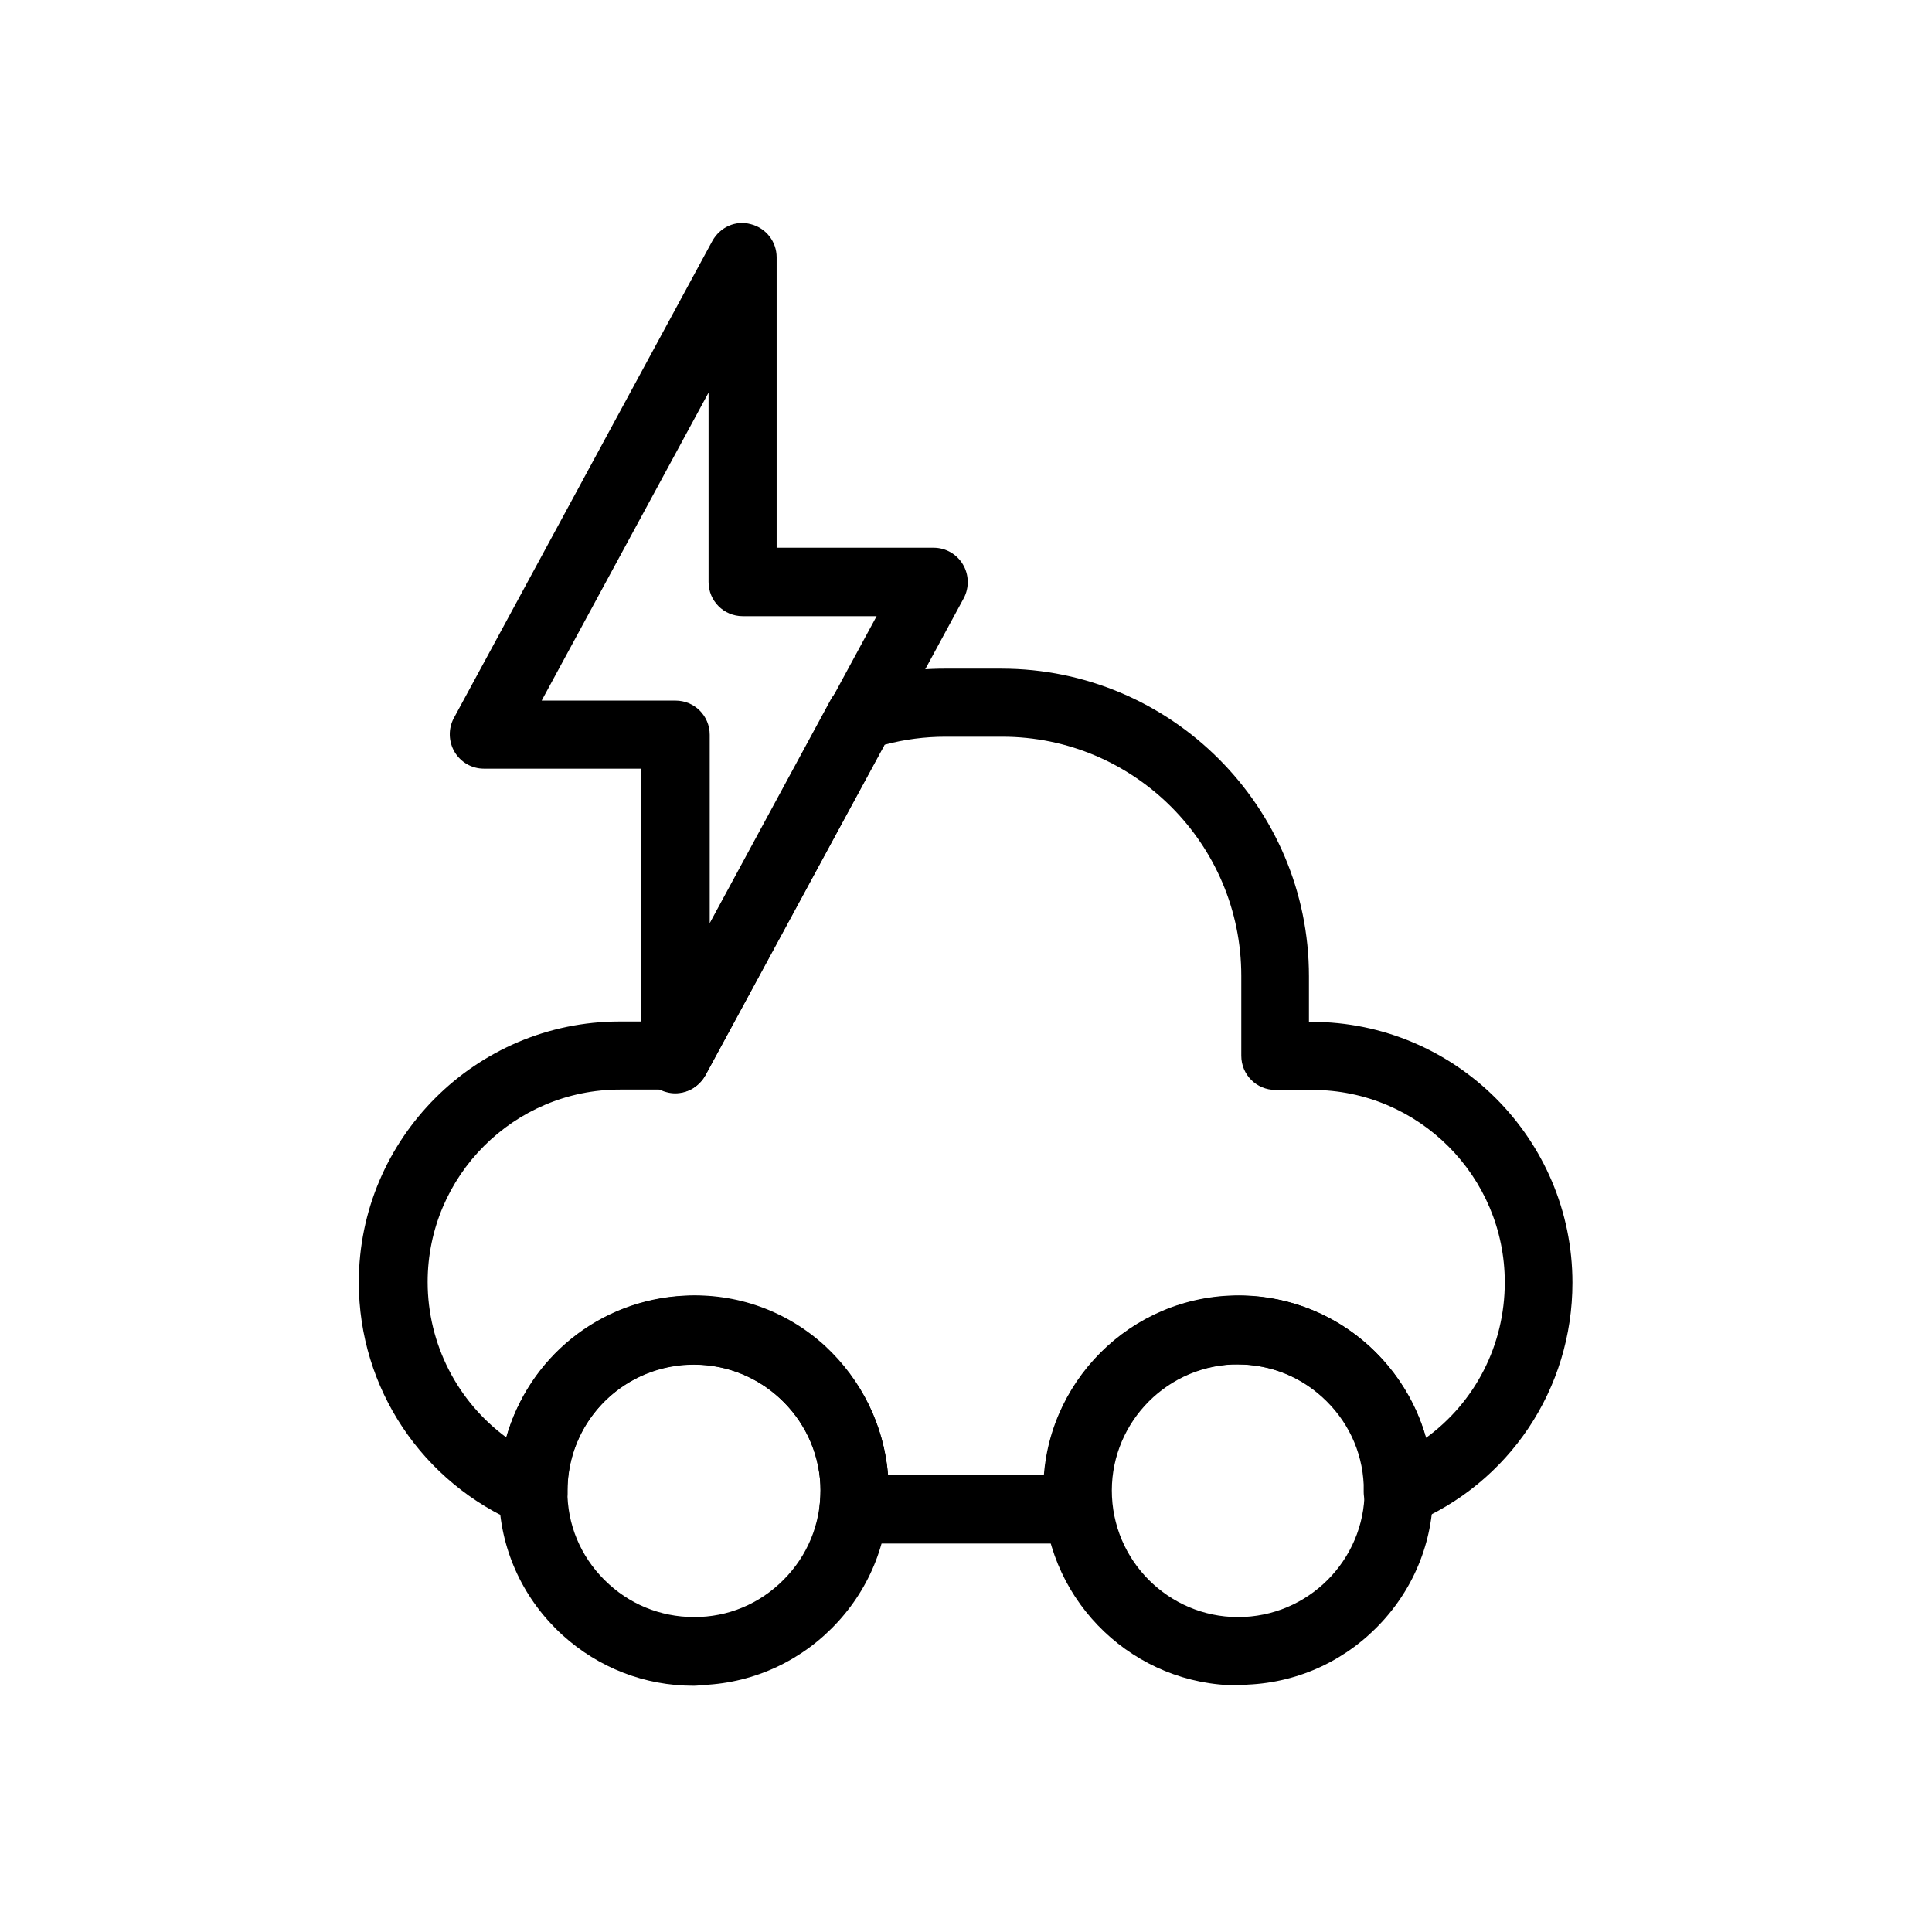
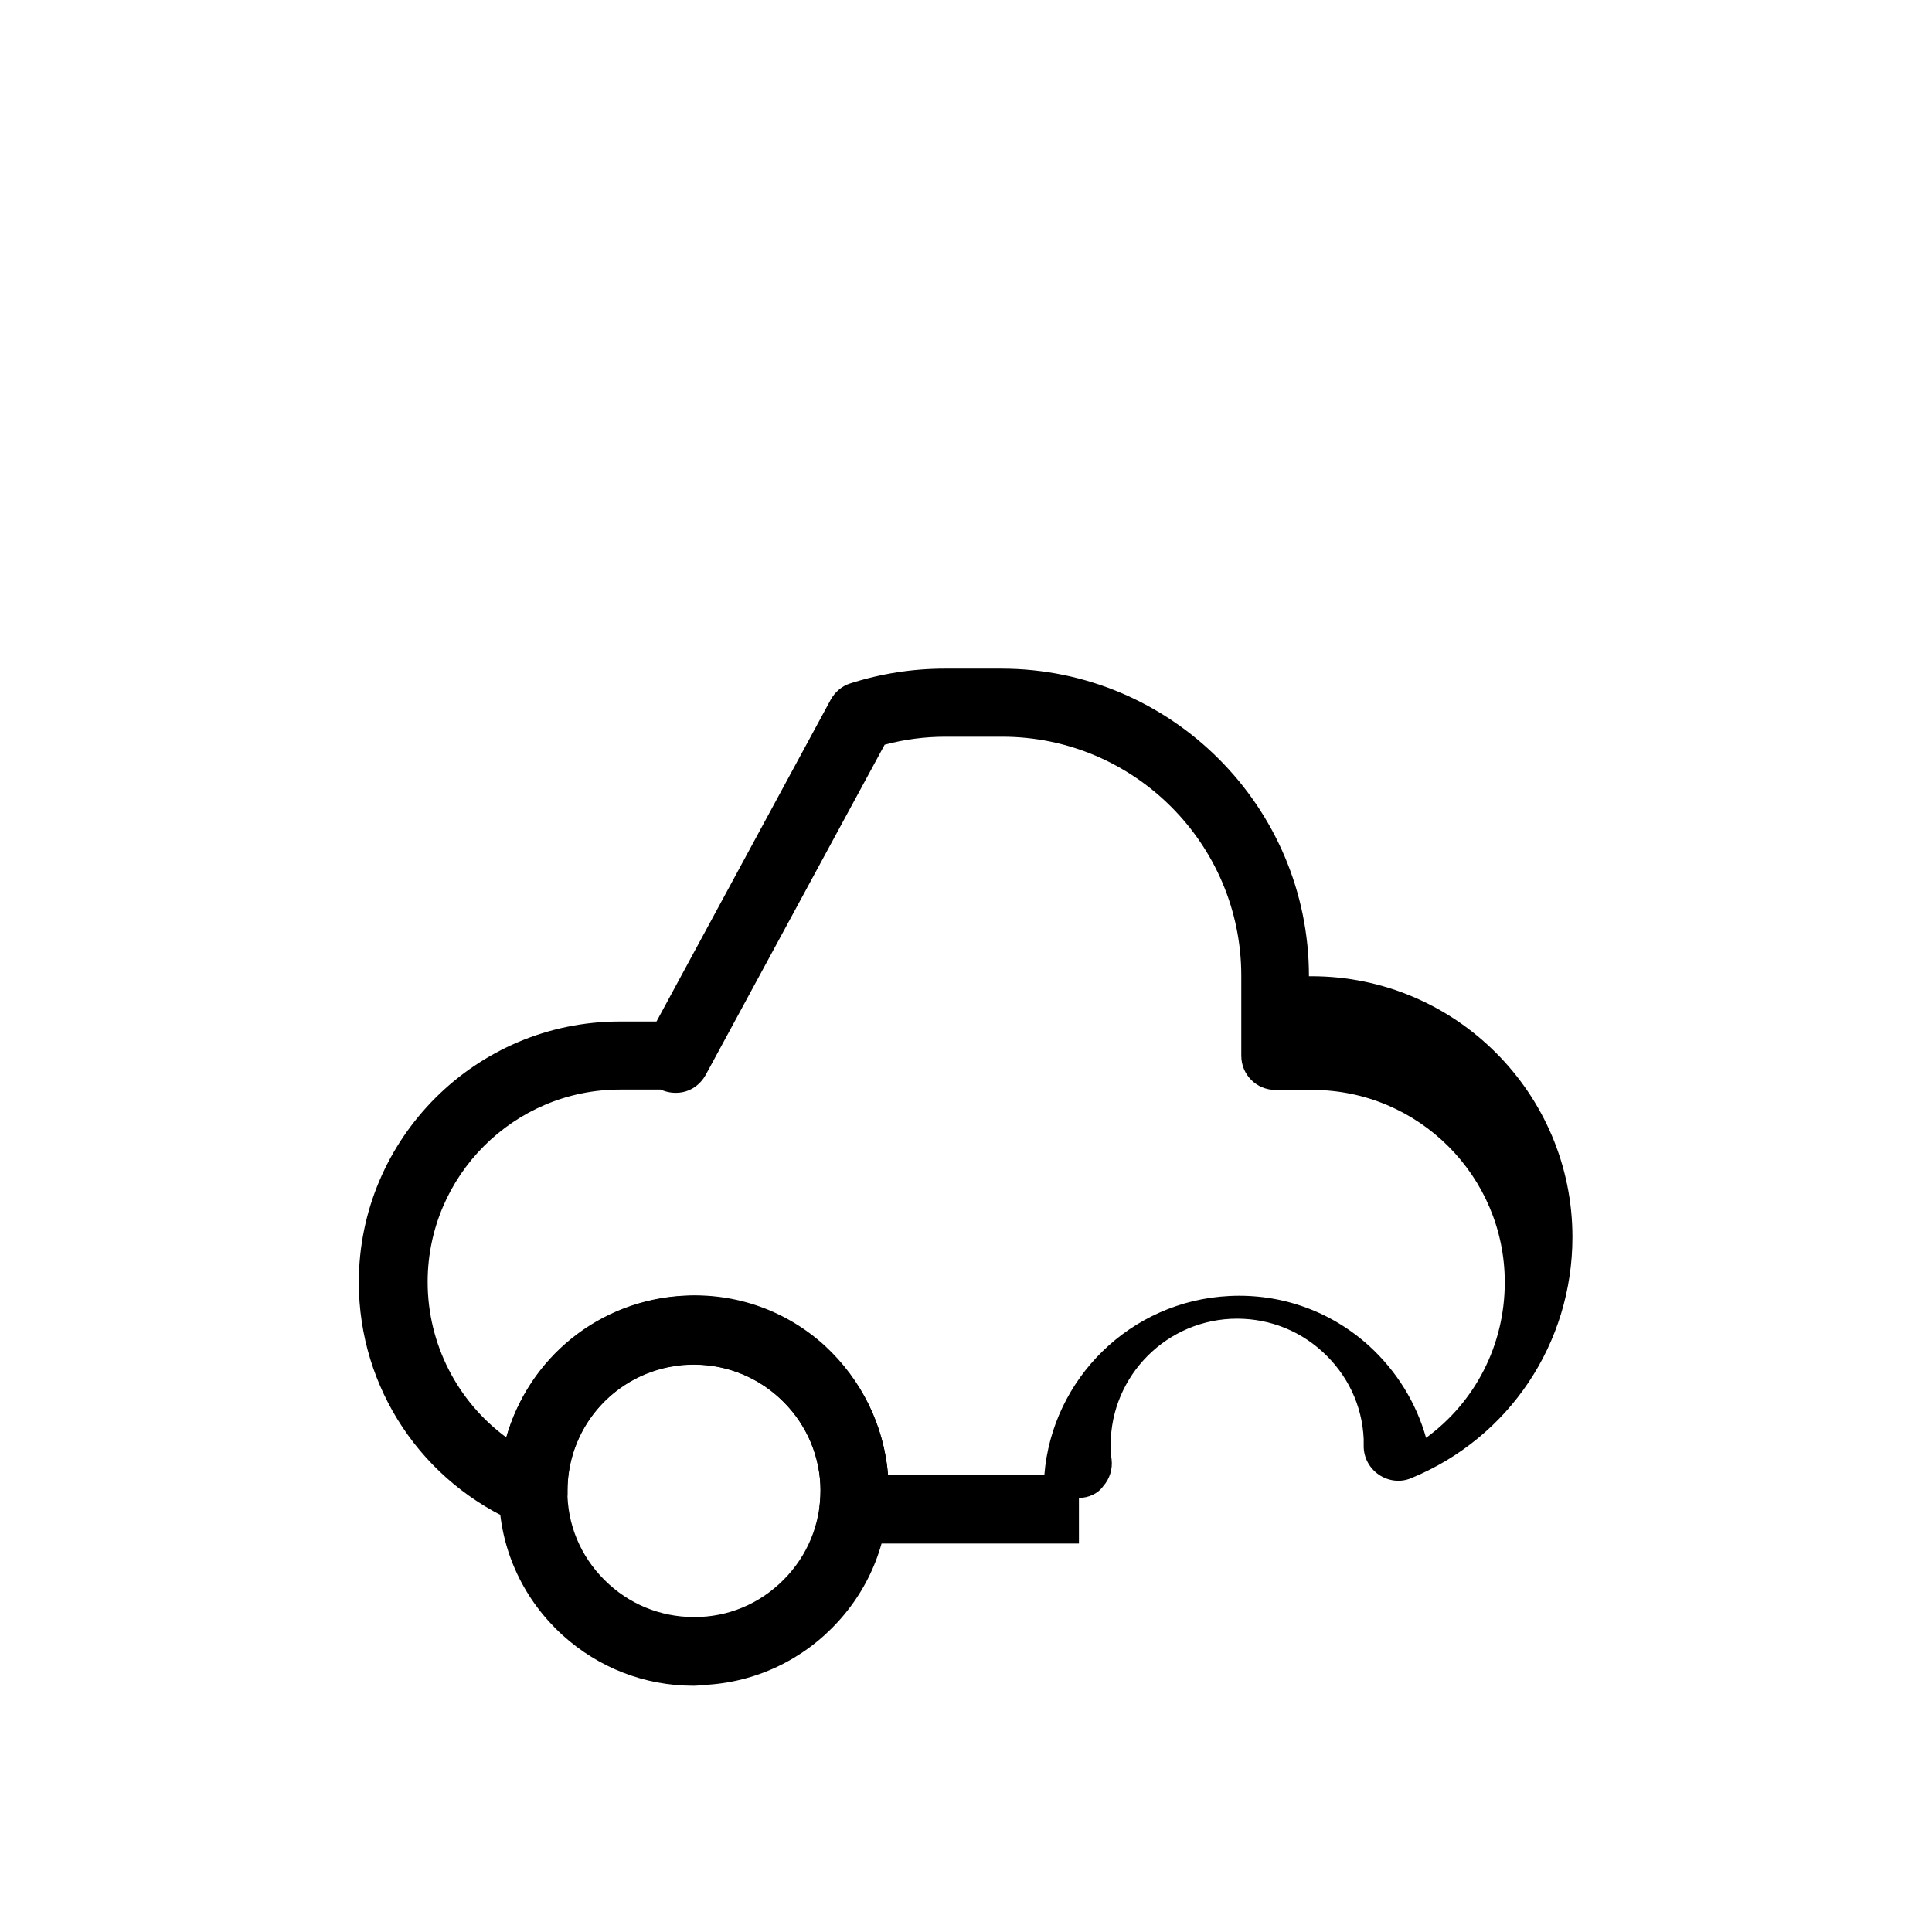
<svg xmlns="http://www.w3.org/2000/svg" fill="#000000" width="800px" height="800px" version="1.1" viewBox="144 144 512 512">
  <g>
    <path d="m327.75 590.74c-12.898 0-25.09-4.734-34.66-13.402-10.176-9.27-16.223-21.965-16.828-35.77-1.41-28.414 20.656-52.699 49.07-54.109 28.414-1.41 52.699 20.656 54.109 49.07 0.707 13.805-4.031 27.004-13.301 37.18-9.27 10.176-21.965 16.223-35.77 16.828-0.91 0.102-1.715 0.203-2.621 0.203zm0.098-85.145h-1.613c-18.438 0.906-32.746 16.625-31.84 35.066 0.402 8.969 4.332 17.129 10.984 23.176 6.648 6.047 15.215 9.07 24.184 8.664 8.969-0.402 17.129-4.332 23.176-10.984 6.047-6.648 9.07-15.215 8.664-24.184-1.008-17.832-15.82-31.738-33.555-31.738z" />
-     <path d="m472.14 590.64c-27.305 0-50.18-21.562-51.59-49.172-1.41-28.414 20.656-52.699 49.07-54.109s52.699 20.656 54.109 49.07c0.707 13.805-4.031 27.004-13.301 37.18-9.27 10.176-21.965 16.223-35.77 16.828-0.906 0.203-1.715 0.203-2.519 0.203zm0-85.043h-1.613c-18.438 0.906-32.746 16.625-31.84 35.066 0.906 18.438 16.625 32.746 35.066 31.84 18.438-0.906 32.746-16.625 31.84-35.066-0.809-17.934-15.719-31.84-33.453-31.84z" />
-     <path d="m429.93 553.05h-59.75c-2.621 0-5.039-1.109-6.75-3.023-1.715-1.914-2.519-4.535-2.215-7.055 0.203-1.812 0.301-3.727 0.203-5.441-0.402-8.969-4.332-17.129-10.984-23.176-6.648-6.047-15.215-9.07-24.184-8.664-18.035 0.906-32.043 15.719-31.84 33.754 0 3.023-1.512 5.945-4.031 7.559-2.519 1.613-5.742 2.016-8.566 0.906-25.898-10.879-42.727-35.969-42.727-64.082 0-38.09 31.035-69.121 69.121-69.121h9.773l46.148-85.246c1.109-2.016 2.922-3.629 5.141-4.332 8.16-2.621 16.625-3.93 25.09-3.93h15.012c44.941 0 81.516 36.578 81.516 81.516v12.09h0.707c38.09 0 69.121 31.035 69.121 69.121 0 28.113-16.727 53.203-42.723 63.883-2.82 1.211-6.047 0.805-8.566-0.906-2.519-1.715-4.031-4.535-4.031-7.559v-1.914c-0.402-8.969-4.332-17.129-10.984-23.176-6.648-6.047-15.215-9.07-24.184-8.664-18.438 0.906-32.746 16.625-31.84 35.066 0 0.605 0.102 1.41 0.203 2.215 0.301 2.519-0.504 5.141-2.215 7.055-1.406 2.019-3.926 3.125-6.445 3.125zm-50.582-18.137h41.414c2.016-25.492 22.773-46.148 48.969-47.457 13.805-0.707 27.004 4.031 37.18 13.301 7.254 6.648 12.395 15.012 15.012 24.285 13-9.473 20.859-24.586 20.859-41.211 0-28.113-22.871-50.984-50.984-50.984h-9.773c-5.039 0-9.07-4.031-9.07-9.07v-21.16c0-34.965-28.414-63.379-63.379-63.379h-15.012c-5.441 0-10.883 0.707-16.121 2.117l-47.457 87.562c-1.41 2.519-3.93 4.332-6.852 4.637-1.715 0.203-3.527-0.102-5.039-0.805h-10.781c-28.113 0-50.984 22.871-50.984 50.984 0 16.523 7.961 31.738 20.859 41.211 5.844-20.957 24.484-36.477 47.258-37.586 13.805-0.707 27.004 4.031 37.18 13.301 9.77 9.062 15.613 21.055 16.723 34.254z" />
-     <path d="m322.91 433.75c-0.707 0-1.512-0.102-2.215-0.301-4.031-1.008-6.852-4.637-6.852-8.766v-76.98h-41.613c-3.223 0-6.144-1.715-7.758-4.434-1.613-2.719-1.715-6.144-0.203-8.969l68.52-126.46c2.016-3.629 6.144-5.543 10.176-4.434 4.031 1.008 6.852 4.637 6.852 8.766v76.98h41.613c3.223 0 6.144 1.715 7.758 4.434 1.613 2.719 1.715 6.144 0.203 8.969l-68.52 126.46c-1.613 2.922-4.633 4.734-7.961 4.734zm-35.367-104.09h35.469c5.039 0 9.07 4.031 9.07 9.07v50.176l44.234-81.617h-35.469c-5.039 0-9.07-4.031-9.07-9.07v-50.176z" />
+     <path d="m429.93 553.05h-59.75c-2.621 0-5.039-1.109-6.75-3.023-1.715-1.914-2.519-4.535-2.215-7.055 0.203-1.812 0.301-3.727 0.203-5.441-0.402-8.969-4.332-17.129-10.984-23.176-6.648-6.047-15.215-9.07-24.184-8.664-18.035 0.906-32.043 15.719-31.84 33.754 0 3.023-1.512 5.945-4.031 7.559-2.519 1.613-5.742 2.016-8.566 0.906-25.898-10.879-42.727-35.969-42.727-64.082 0-38.09 31.035-69.121 69.121-69.121h9.773l46.148-85.246c1.109-2.016 2.922-3.629 5.141-4.332 8.16-2.621 16.625-3.93 25.09-3.93h15.012c44.941 0 81.516 36.578 81.516 81.516h0.707c38.09 0 69.121 31.035 69.121 69.121 0 28.113-16.727 53.203-42.723 63.883-2.82 1.211-6.047 0.805-8.566-0.906-2.519-1.715-4.031-4.535-4.031-7.559v-1.914c-0.402-8.969-4.332-17.129-10.984-23.176-6.648-6.047-15.215-9.07-24.184-8.664-18.438 0.906-32.746 16.625-31.84 35.066 0 0.605 0.102 1.41 0.203 2.215 0.301 2.519-0.504 5.141-2.215 7.055-1.406 2.019-3.926 3.125-6.445 3.125zm-50.582-18.137h41.414c2.016-25.492 22.773-46.148 48.969-47.457 13.805-0.707 27.004 4.031 37.18 13.301 7.254 6.648 12.395 15.012 15.012 24.285 13-9.473 20.859-24.586 20.859-41.211 0-28.113-22.871-50.984-50.984-50.984h-9.773c-5.039 0-9.07-4.031-9.07-9.07v-21.16c0-34.965-28.414-63.379-63.379-63.379h-15.012c-5.441 0-10.883 0.707-16.121 2.117l-47.457 87.562c-1.41 2.519-3.93 4.332-6.852 4.637-1.715 0.203-3.527-0.102-5.039-0.805h-10.781c-28.113 0-50.984 22.871-50.984 50.984 0 16.523 7.961 31.738 20.859 41.211 5.844-20.957 24.484-36.477 47.258-37.586 13.805-0.707 27.004 4.031 37.18 13.301 9.77 9.062 15.613 21.055 16.723 34.254z" />
  </g>
</svg>